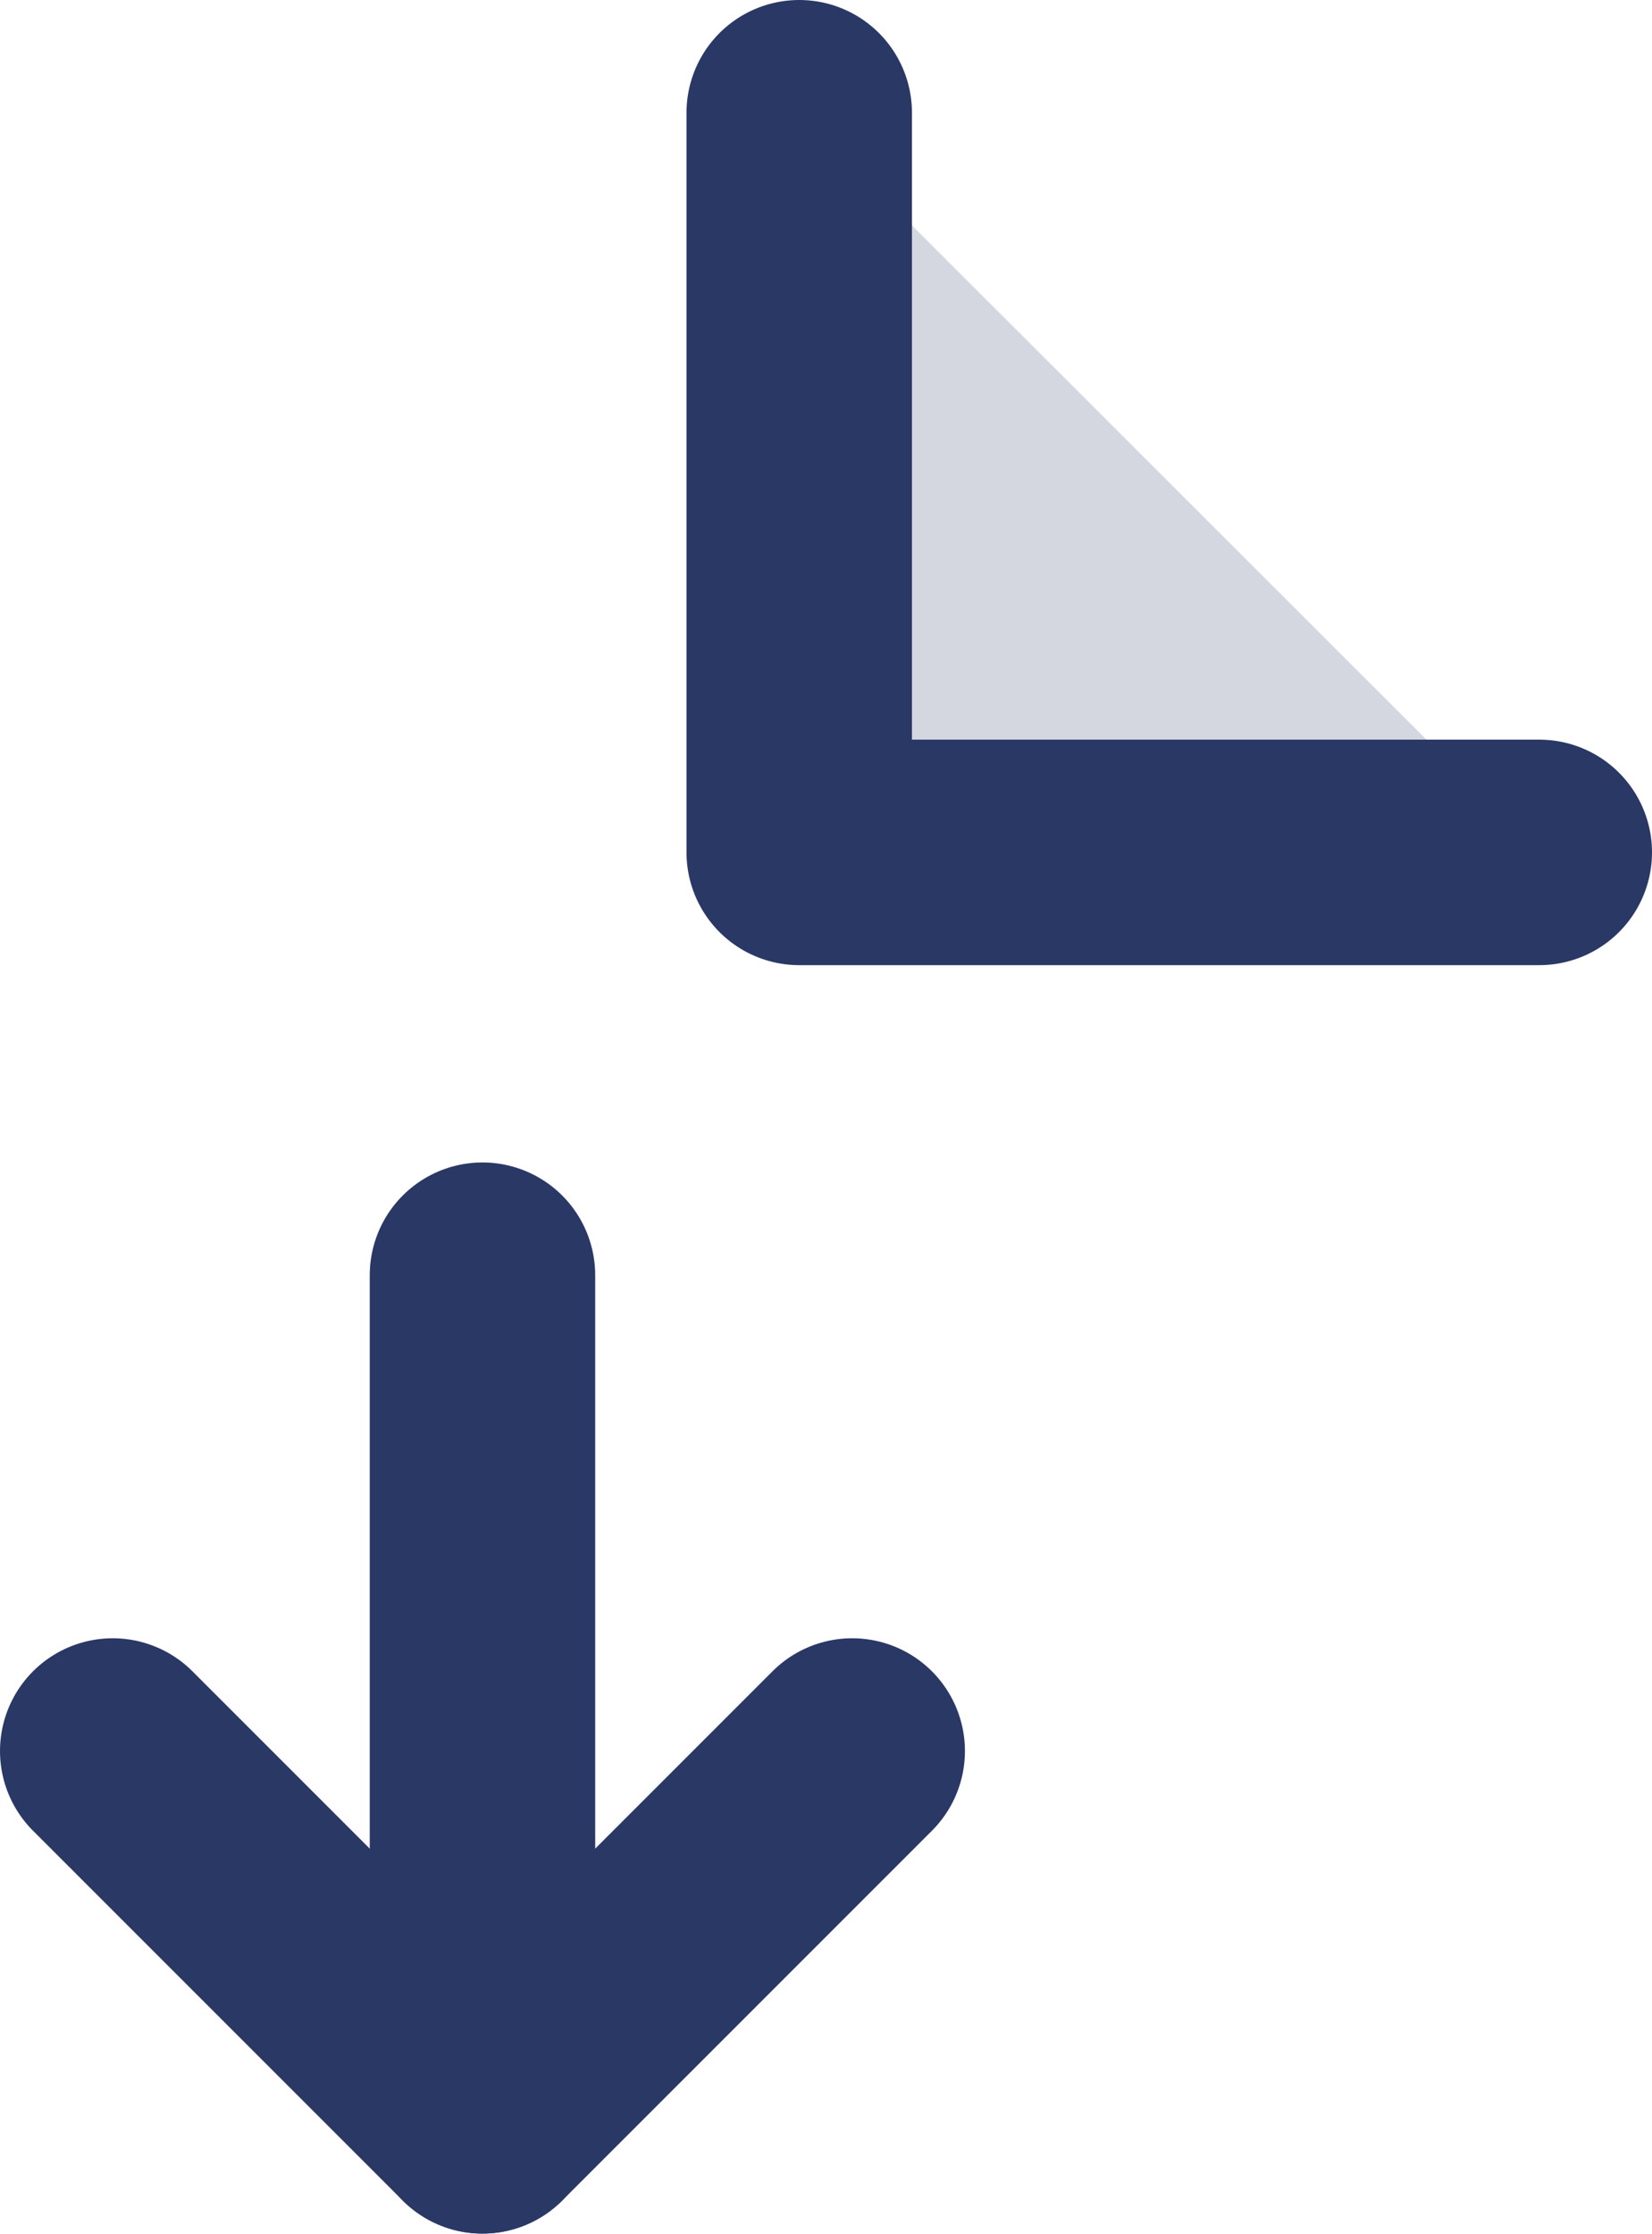
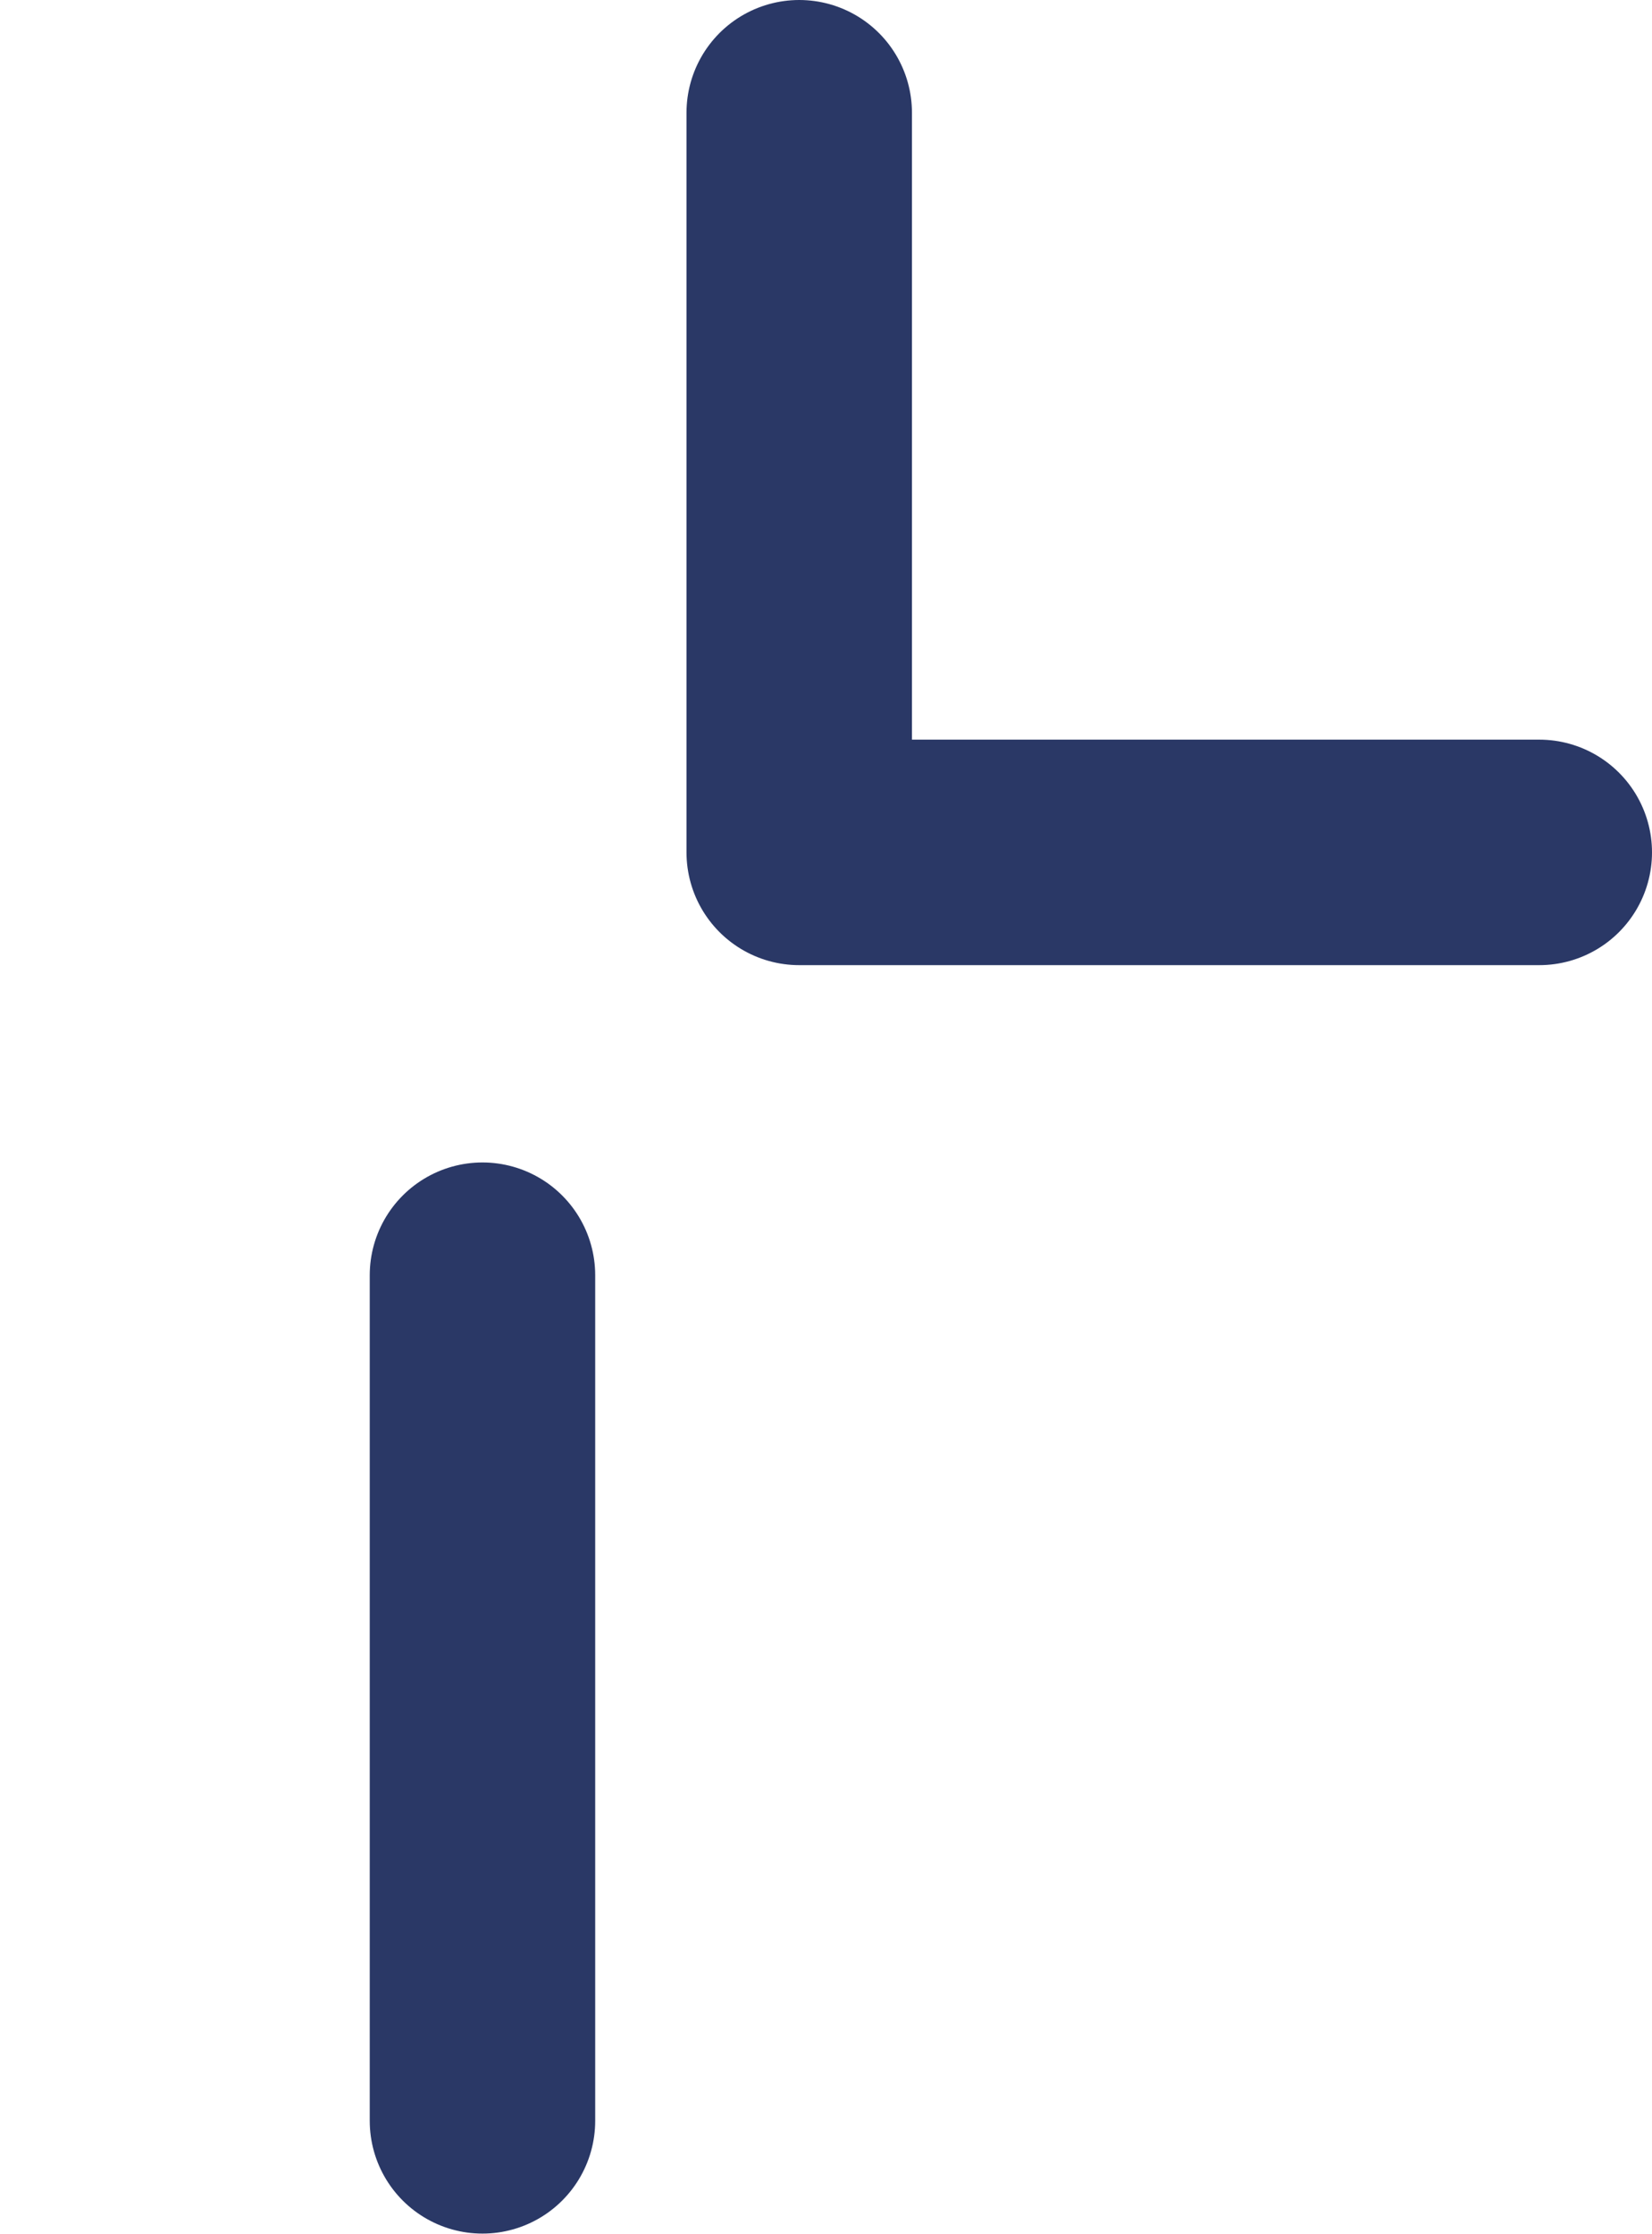
<svg xmlns="http://www.w3.org/2000/svg" id="Layer_1" data-name="Layer 1" viewBox="0 0 29.31 39.63">
  <defs>
    <style>.cls-1,.cls-4{fill:none;}.cls-2{clip-path:url(#clip-path);}.cls-3{fill:#2a3866;opacity:0.2;isolation:isolate;}.cls-4{stroke:#2a3866;stroke-linecap:round;stroke-linejoin:round;stroke-width:4px;}</style>
    <clipPath id="clip-path" transform="translate(-21.44 -5.5)">
      <rect class="cls-1" width="60" height="60" />
    </clipPath>
  </defs>
  <g class="cls-2">
-     <path class="cls-3" d="M35.62,7.5V20.62H48.75Z" transform="translate(-21.44 -5.5)" />
    <path class="cls-4" d="M35.62,7.5V20.62H48.75" transform="translate(-21.44 -5.5)" />
-     <path class="cls-4" d="M23.44,36.56,30,43.12l6.56-6.56" transform="translate(-21.44 -5.5)" />
    <path class="cls-4" d="M30,28.12v15" transform="translate(-21.44 -5.5)" />
  </g>
</svg>